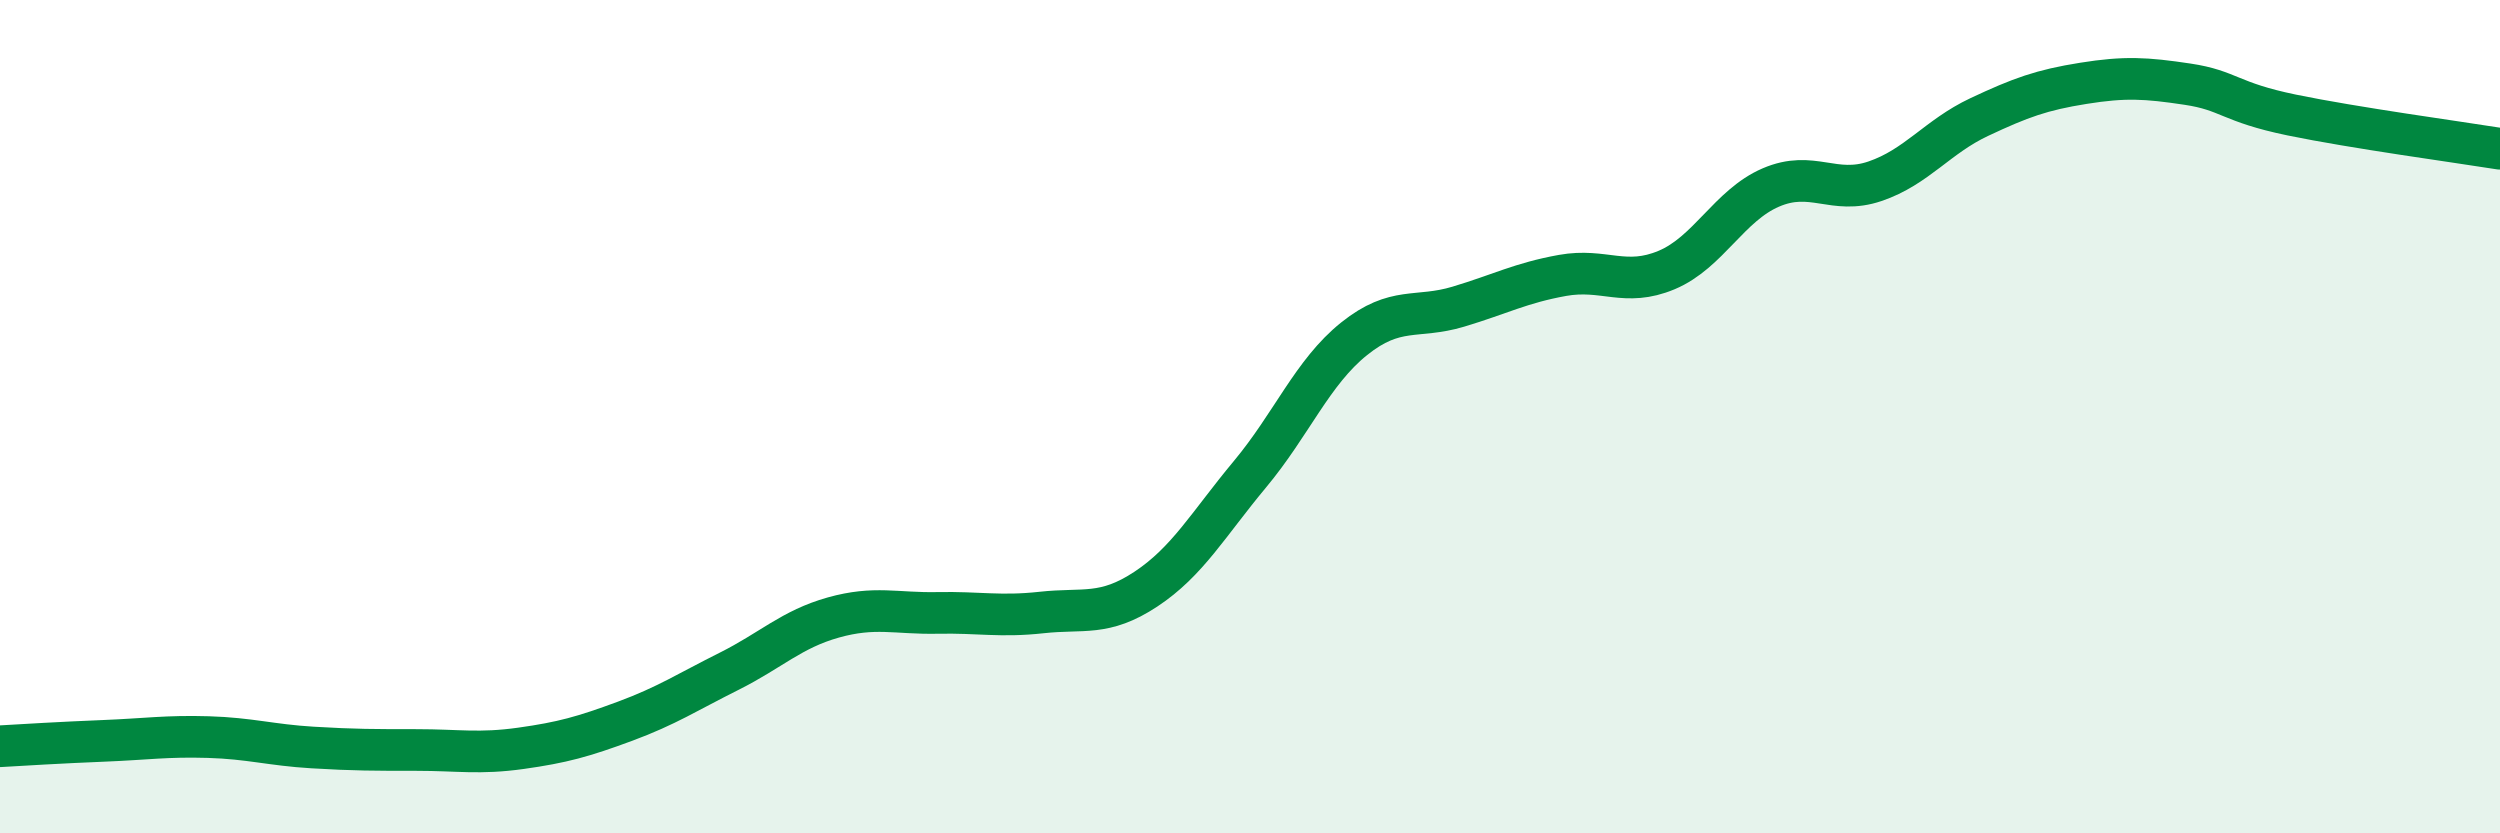
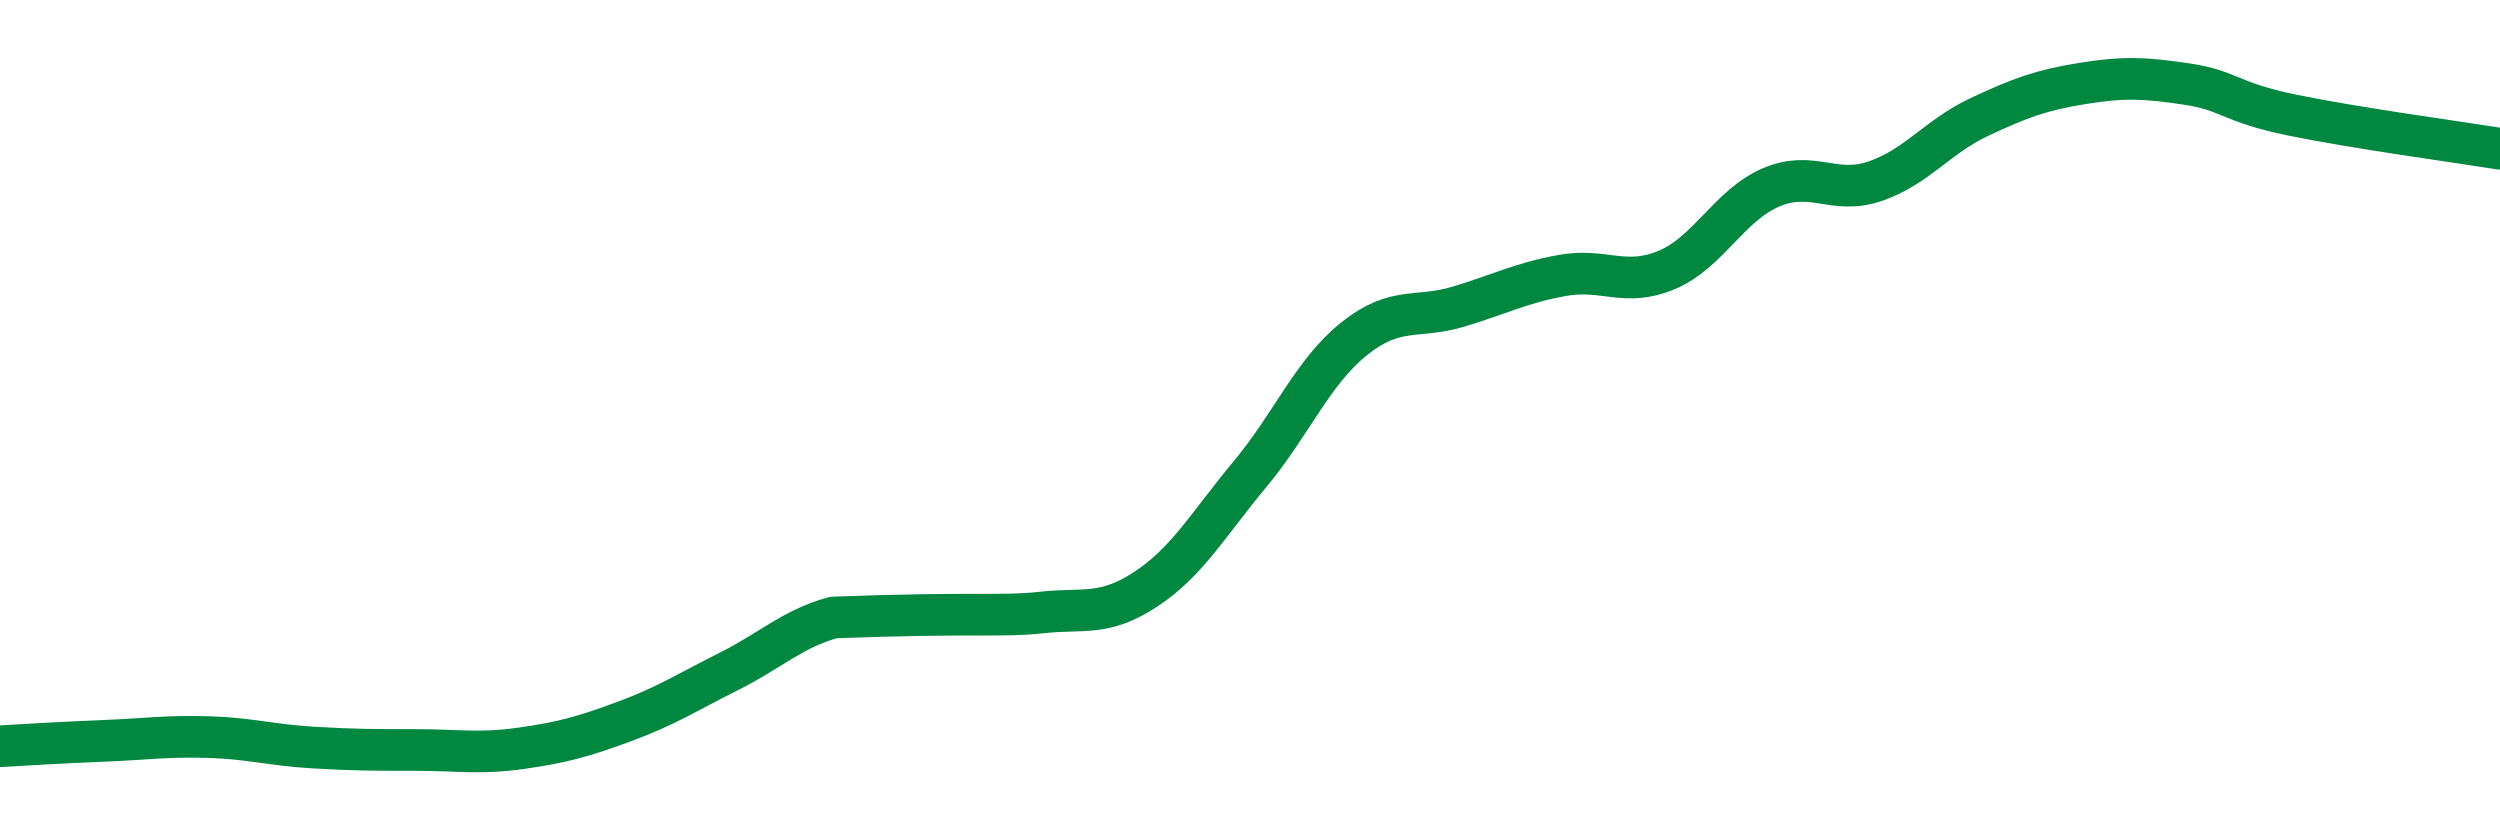
<svg xmlns="http://www.w3.org/2000/svg" width="60" height="20" viewBox="0 0 60 20">
-   <path d="M 0,17.91 C 0.5,17.88 1.5,17.82 2.5,17.78 C 3.5,17.74 4,17.66 5,17.69 C 6,17.72 6.5,17.88 7.5,17.94 C 8.5,18 9,18 10,18 C 11,18 11.5,18.1 12.5,17.96 C 13.5,17.82 14,17.68 15,17.31 C 16,16.94 16.5,16.61 17.5,16.11 C 18.5,15.61 19,15.1 20,14.82 C 21,14.54 21.5,14.73 22.5,14.71 C 23.5,14.69 24,14.81 25,14.7 C 26,14.59 26.5,14.8 27.5,14.14 C 28.5,13.48 29,12.58 30,11.38 C 31,10.18 31.5,8.93 32.5,8.13 C 33.5,7.33 34,7.66 35,7.36 C 36,7.06 36.5,6.79 37.5,6.61 C 38.5,6.43 39,6.9 40,6.48 C 41,6.06 41.5,4.93 42.5,4.5 C 43.5,4.07 44,4.69 45,4.35 C 46,4.01 46.5,3.28 47.5,2.81 C 48.5,2.34 49,2.16 50,2 C 51,1.84 51.5,1.87 52.5,2.02 C 53.5,2.17 53.5,2.45 55,2.76 C 56.5,3.07 59,3.41 60,3.57L60 20L0 20Z" fill="#008740" opacity="0.1" stroke-linecap="round" stroke-linejoin="round" />
-   <path d="M 0,17.91 C 0.5,17.88 1.5,17.82 2.5,17.78 C 3.5,17.74 4,17.66 5,17.69 C 6,17.72 6.5,17.88 7.5,17.94 C 8.5,18 9,18 10,18 C 11,18 11.5,18.1 12.5,17.96 C 13.5,17.82 14,17.68 15,17.31 C 16,16.94 16.5,16.61 17.5,16.11 C 18.5,15.61 19,15.1 20,14.82 C 21,14.54 21.5,14.73 22.5,14.71 C 23.5,14.69 24,14.81 25,14.7 C 26,14.59 26.5,14.8 27.5,14.14 C 28.5,13.48 29,12.58 30,11.38 C 31,10.18 31.5,8.93 32.5,8.13 C 33.5,7.33 34,7.66 35,7.36 C 36,7.06 36.5,6.79 37.5,6.61 C 38.5,6.43 39,6.9 40,6.48 C 41,6.06 41.5,4.93 42.5,4.5 C 43.5,4.07 44,4.69 45,4.35 C 46,4.01 46.5,3.28 47.5,2.81 C 48.5,2.34 49,2.16 50,2 C 51,1.84 51.5,1.87 52.5,2.02 C 53.5,2.17 53.5,2.45 55,2.76 C 56.5,3.07 59,3.41 60,3.57" stroke="#008740" stroke-width="1" fill="none" stroke-linecap="round" stroke-linejoin="round" />
+   <path d="M 0,17.91 C 0.5,17.88 1.5,17.82 2.5,17.78 C 3.5,17.74 4,17.66 5,17.69 C 6,17.72 6.5,17.88 7.5,17.94 C 8.5,18 9,18 10,18 C 11,18 11.5,18.1 12.5,17.96 C 13.5,17.82 14,17.68 15,17.31 C 16,16.94 16.5,16.61 17.5,16.11 C 18.5,15.61 19,15.1 20,14.82 C 23.5,14.69 24,14.81 25,14.7 C 26,14.59 26.5,14.8 27.5,14.14 C 28.5,13.48 29,12.58 30,11.38 C 31,10.18 31.5,8.93 32.5,8.13 C 33.5,7.33 34,7.66 35,7.36 C 36,7.06 36.5,6.79 37.5,6.61 C 38.5,6.43 39,6.9 40,6.48 C 41,6.06 41.5,4.93 42.5,4.5 C 43.5,4.07 44,4.69 45,4.35 C 46,4.01 46.5,3.28 47.5,2.81 C 48.5,2.34 49,2.16 50,2 C 51,1.84 51.5,1.87 52.5,2.02 C 53.5,2.17 53.5,2.45 55,2.76 C 56.5,3.07 59,3.41 60,3.57" stroke="#008740" stroke-width="1" fill="none" stroke-linecap="round" stroke-linejoin="round" />
</svg>